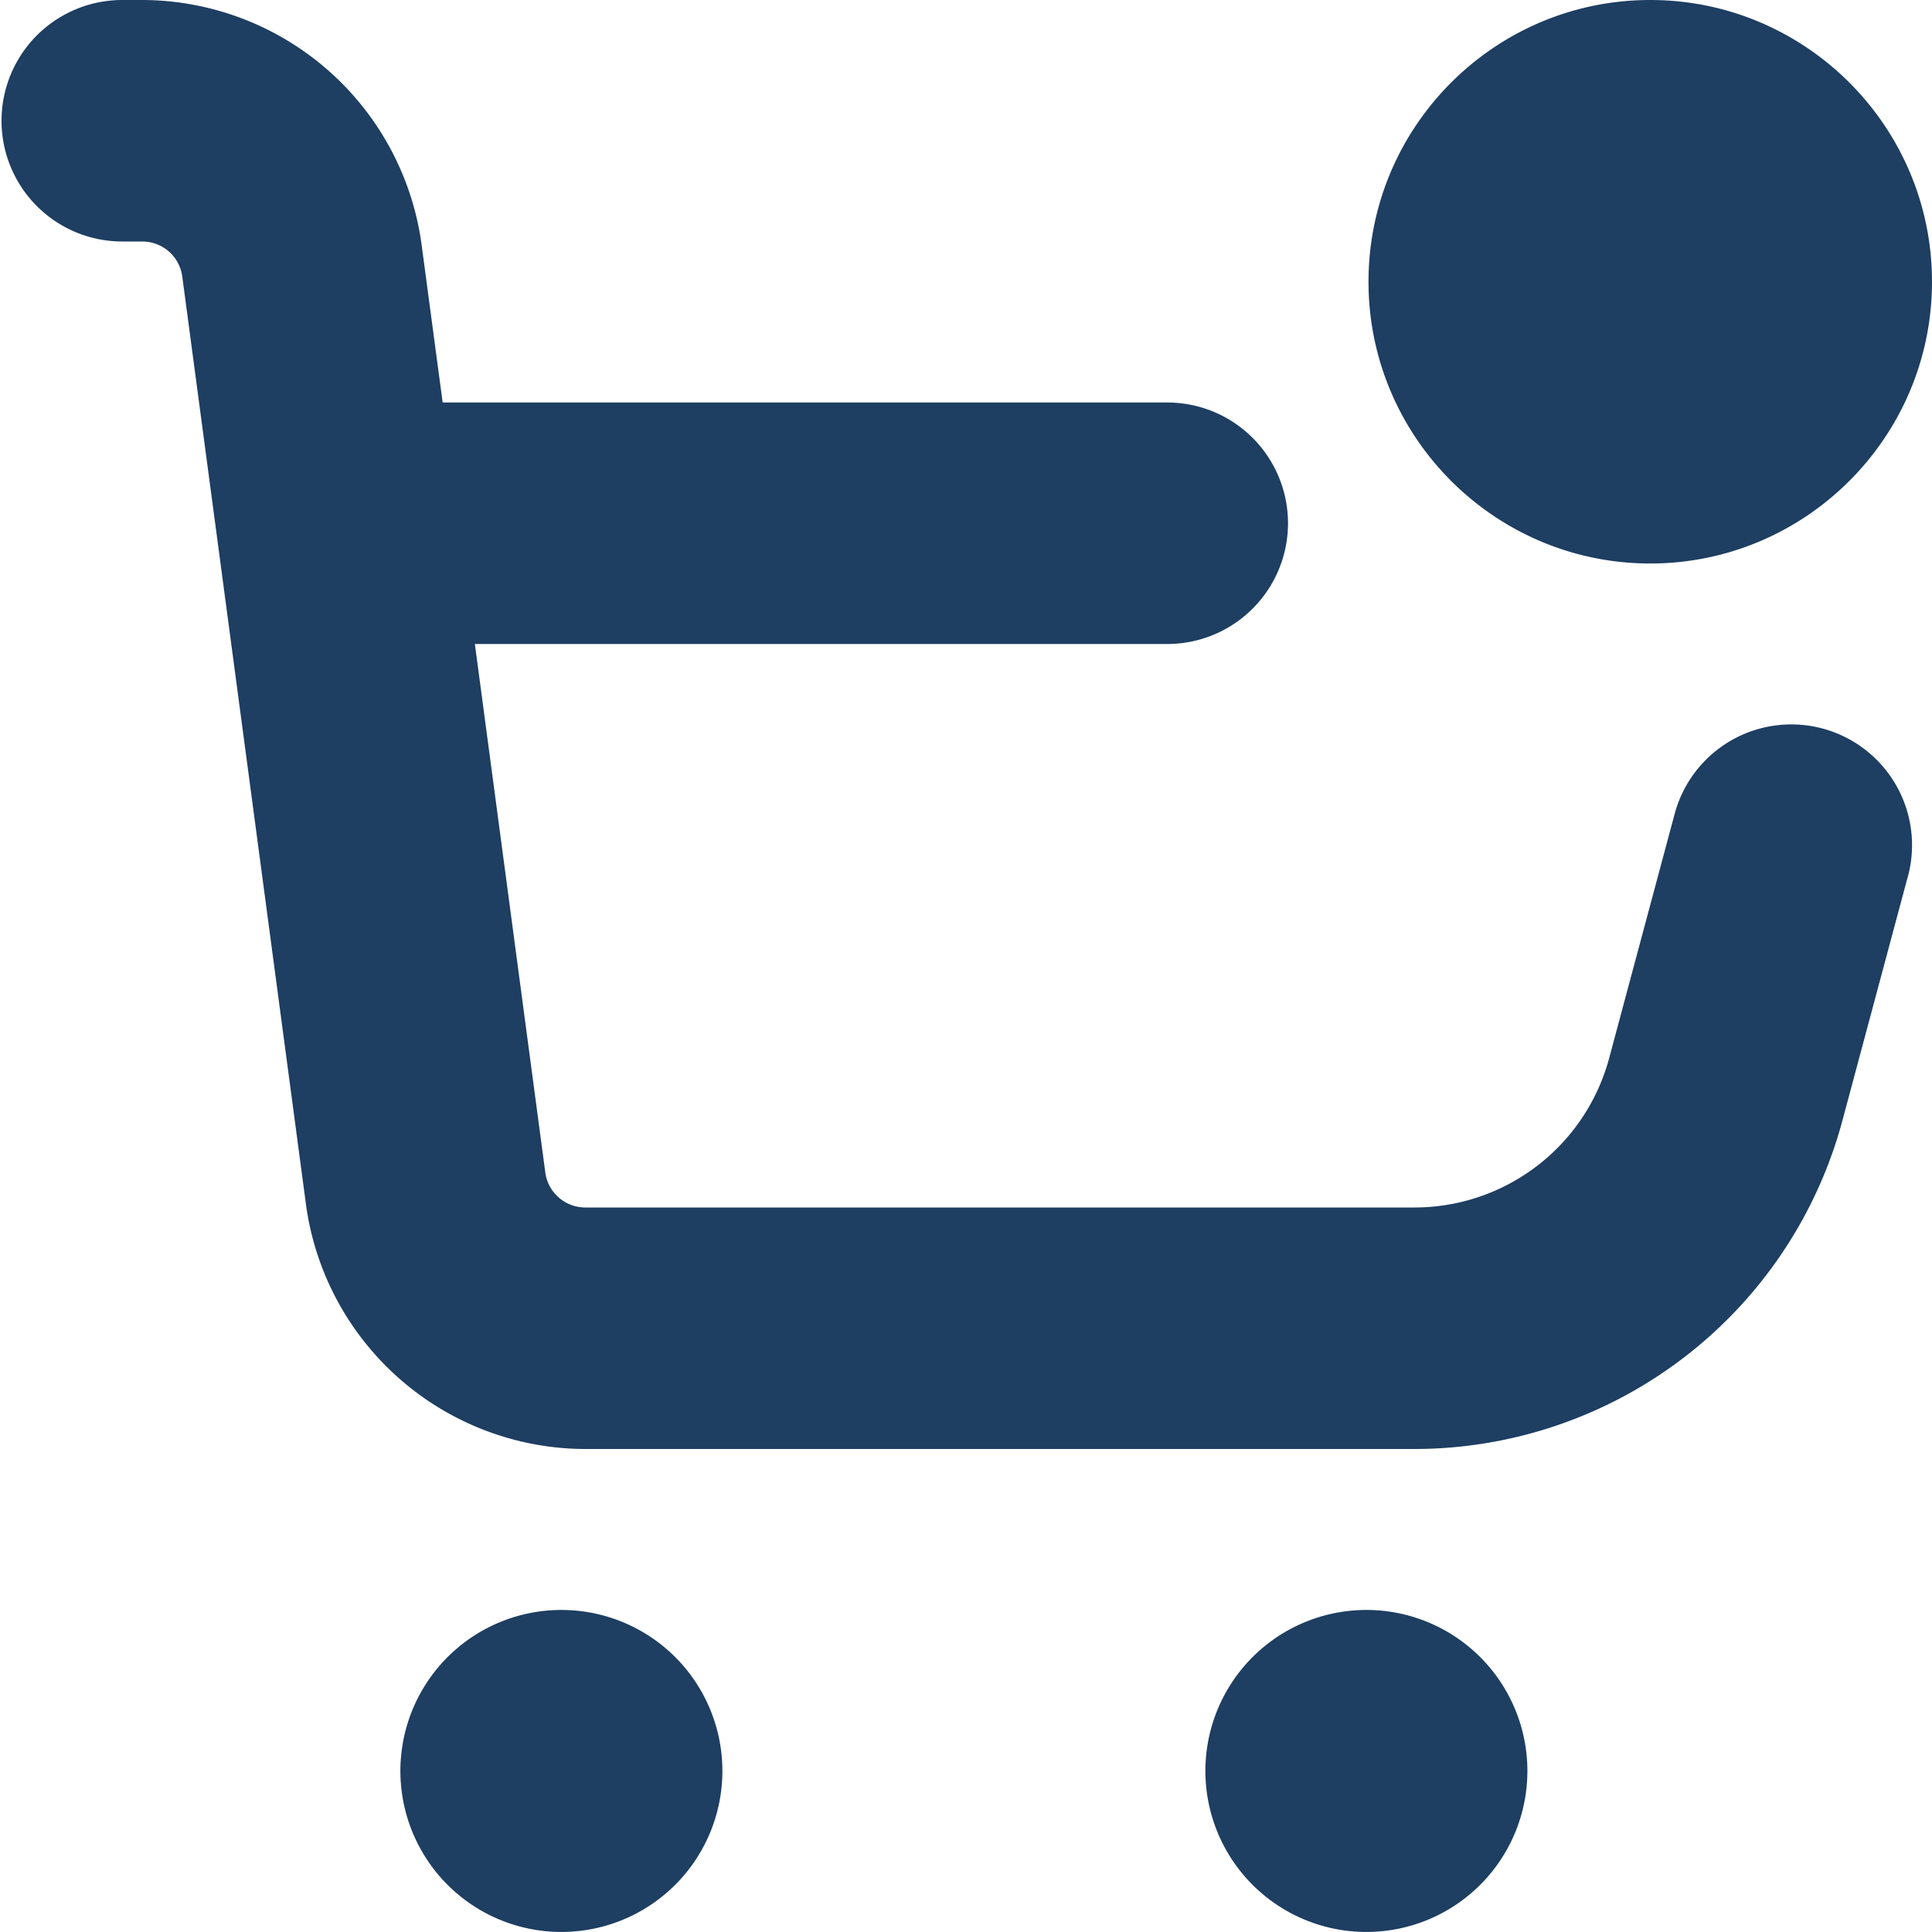
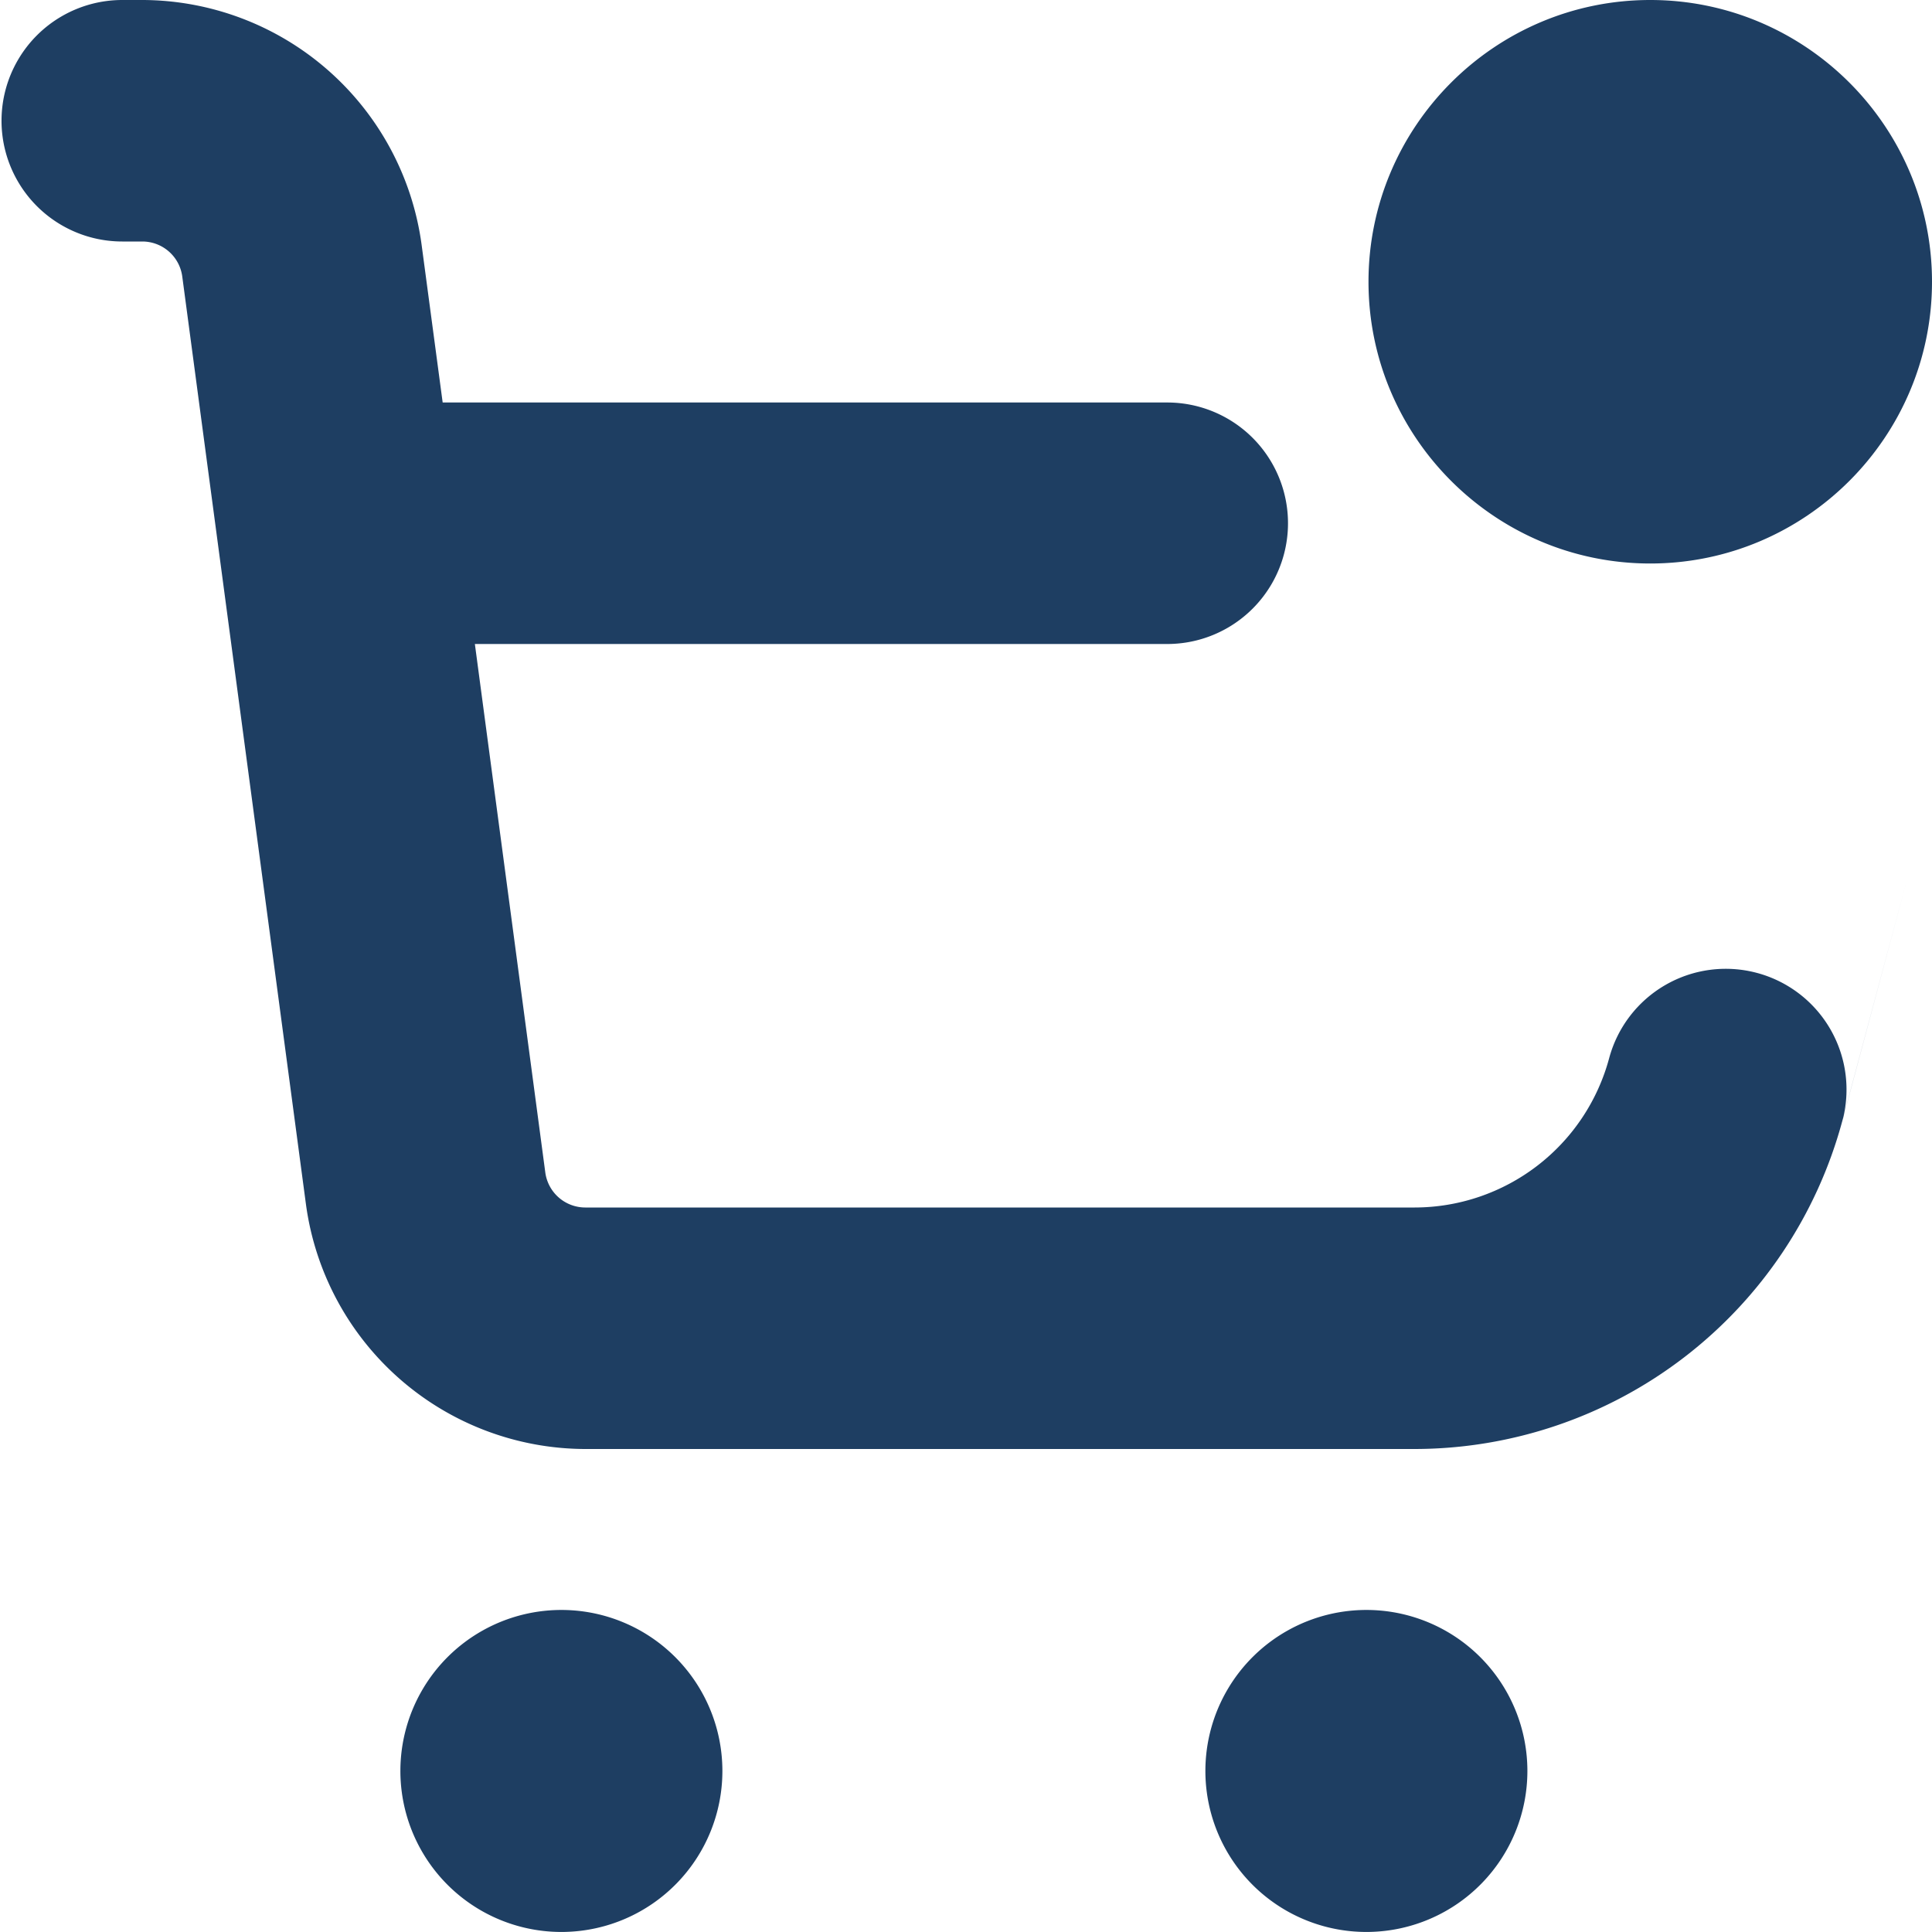
<svg xmlns="http://www.w3.org/2000/svg" version="1.1" width="512" height="512" x="0" y="0" viewBox="0 0 24 24" style="enable-background:new 0 0 512 512" xml:space="preserve" class="">
  <g>
-     <path d="m23.7 10.888-.814 3.036A5.508 5.508 0 0 1 17.574 18H7.27a3.51 3.51 0 0 1-3.469-3.037L2.264 3.434A.501.501 0 0 0 1.768 3h-.249a1.5 1.5 0 1 1 0-3h.249a3.51 3.51 0 0 1 3.469 3.038L5.499 5H14.5a1.5 1.5 0 1 1 0 3H5.899l.875 6.566A.502.502 0 0 0 7.27 15h10.304a2.505 2.505 0 0 0 2.415-1.853l.814-3.036a1.5 1.5 0 0 1 2.898.776zM7.019 20a2 2 0 1 0-.001 3.999A2 2 0 0 0 7.019 20zm10 0a2 2 0 1 0-.001 3.999A2 2 0 0 0 17.019 20zM20.5 7C22.43 7 24 5.43 24 3.5S22.43 0 20.5 0 17 1.57 17 3.5 18.57 7 20.5 7z" fill="#1e3e62" opacity="1" data-original="#000000" class="" />
+     <path d="m23.7 10.888-.814 3.036A5.508 5.508 0 0 1 17.574 18H7.27a3.51 3.51 0 0 1-3.469-3.037L2.264 3.434A.501.501 0 0 0 1.768 3h-.249a1.5 1.5 0 1 1 0-3h.249a3.51 3.51 0 0 1 3.469 3.038L5.499 5H14.5a1.5 1.5 0 1 1 0 3H5.899l.875 6.566A.502.502 0 0 0 7.27 15h10.304a2.505 2.505 0 0 0 2.415-1.853a1.5 1.5 0 0 1 2.898.776zM7.019 20a2 2 0 1 0-.001 3.999A2 2 0 0 0 7.019 20zm10 0a2 2 0 1 0-.001 3.999A2 2 0 0 0 17.019 20zM20.5 7C22.43 7 24 5.43 24 3.5S22.43 0 20.5 0 17 1.57 17 3.5 18.57 7 20.5 7z" fill="#1e3e62" opacity="1" data-original="#000000" class="" />
  </g>
</svg>